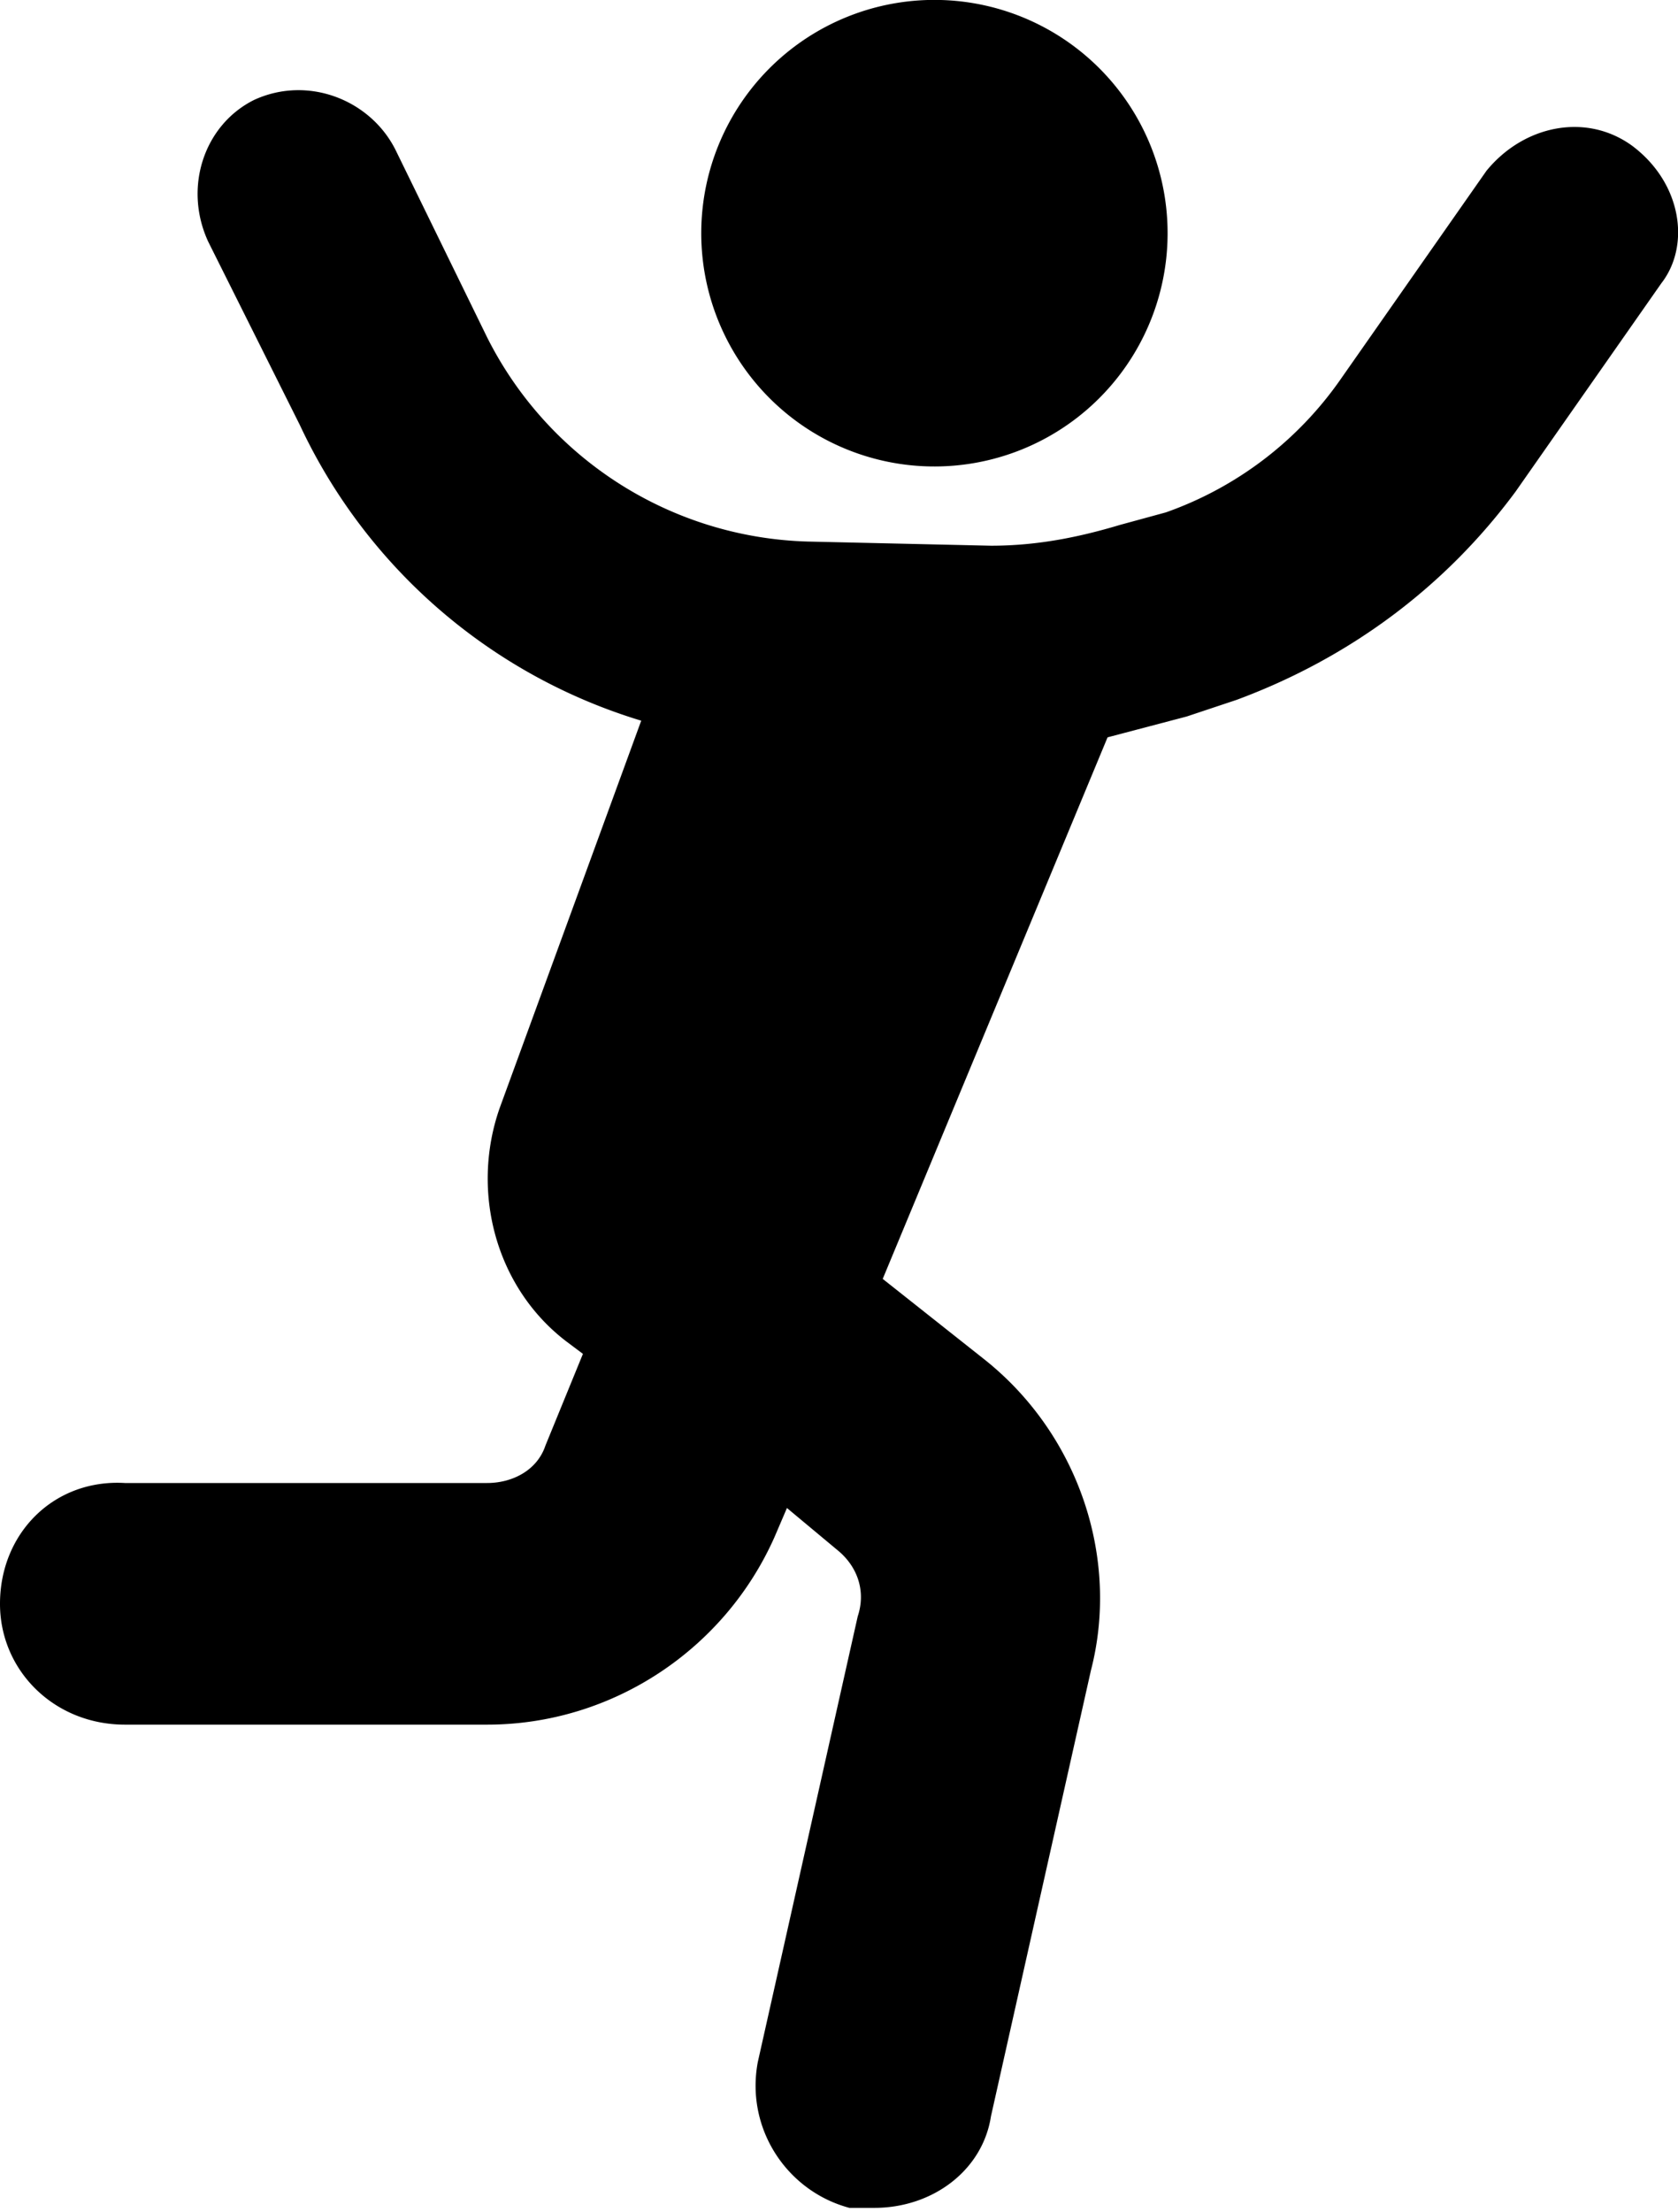
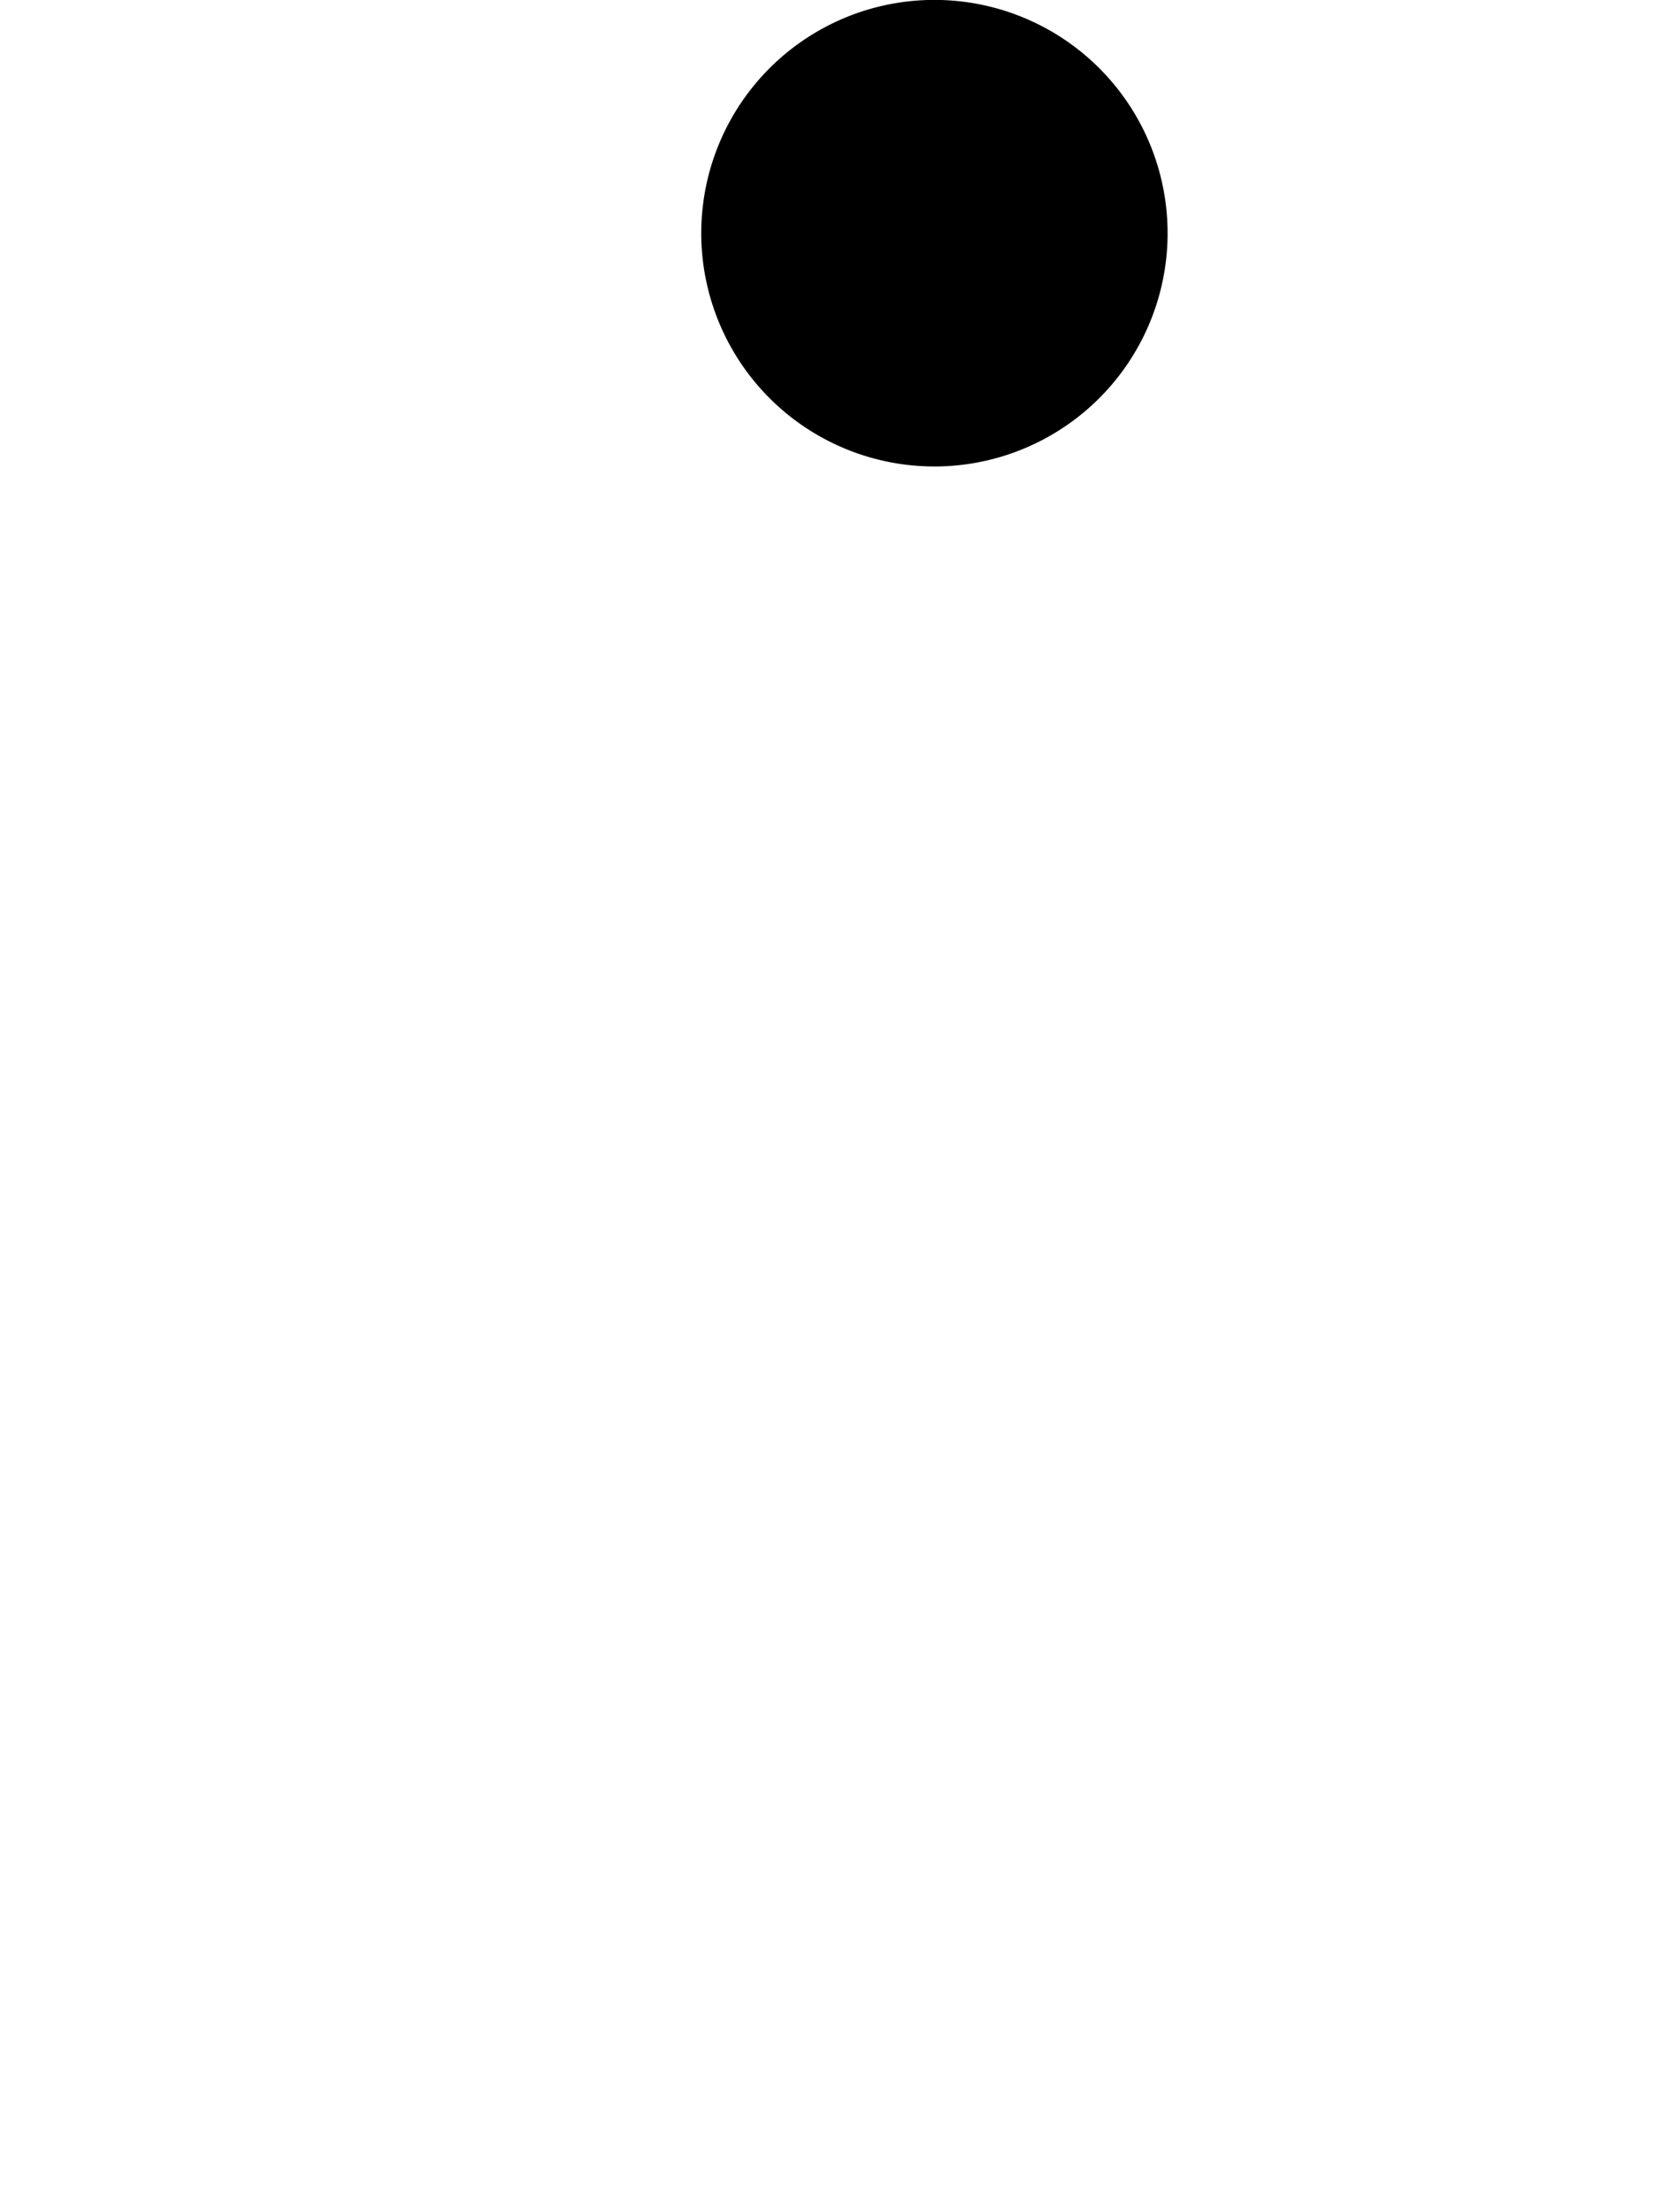
<svg xmlns="http://www.w3.org/2000/svg" viewBox="0 0 403 531" xml:space="preserve" style="fill-rule:evenodd;clip-rule:evenodd;stroke-linejoin:round;stroke-miterlimit:2">
-   <path d="M540 49c-11-8-26-5-35 6l-35 50a86 86 0 0 1-42 32l-11 3c-10 3-20 5-31 5l-44-1a89 89 0 0 1-77-49l-22-45c-6-12-21-18-34-12-12 6-17 21-11 34l22 44a133 133 0 0 0 82 71l-34 93c-7 20-1 43 16 56l4 3-9 22c-2 6-8 9-14 9h-87c-17-1-30 12-30 29 0 16 13 29 30 29h87c30 0 57-18 69-45l3-7 12 10c5 4 7 10 5 16l-24 107c-3 16 7 31 22 35h6c14 0 26-9 28-22l24-107c7-27-3-57-26-75l-24-19 54-130 19-5 12-4c27-10 50-27 67-50l35-50c7-9 5-24-7-33Z" style="fill-rule:nonzero" transform="translate(-148 -14)" />
  <path d="M374 14a56 56 0 1 1-12 111 56 56 0 0 1 12-111" style="fill-rule:nonzero" transform="translate(-148 -14)" />
</svg>